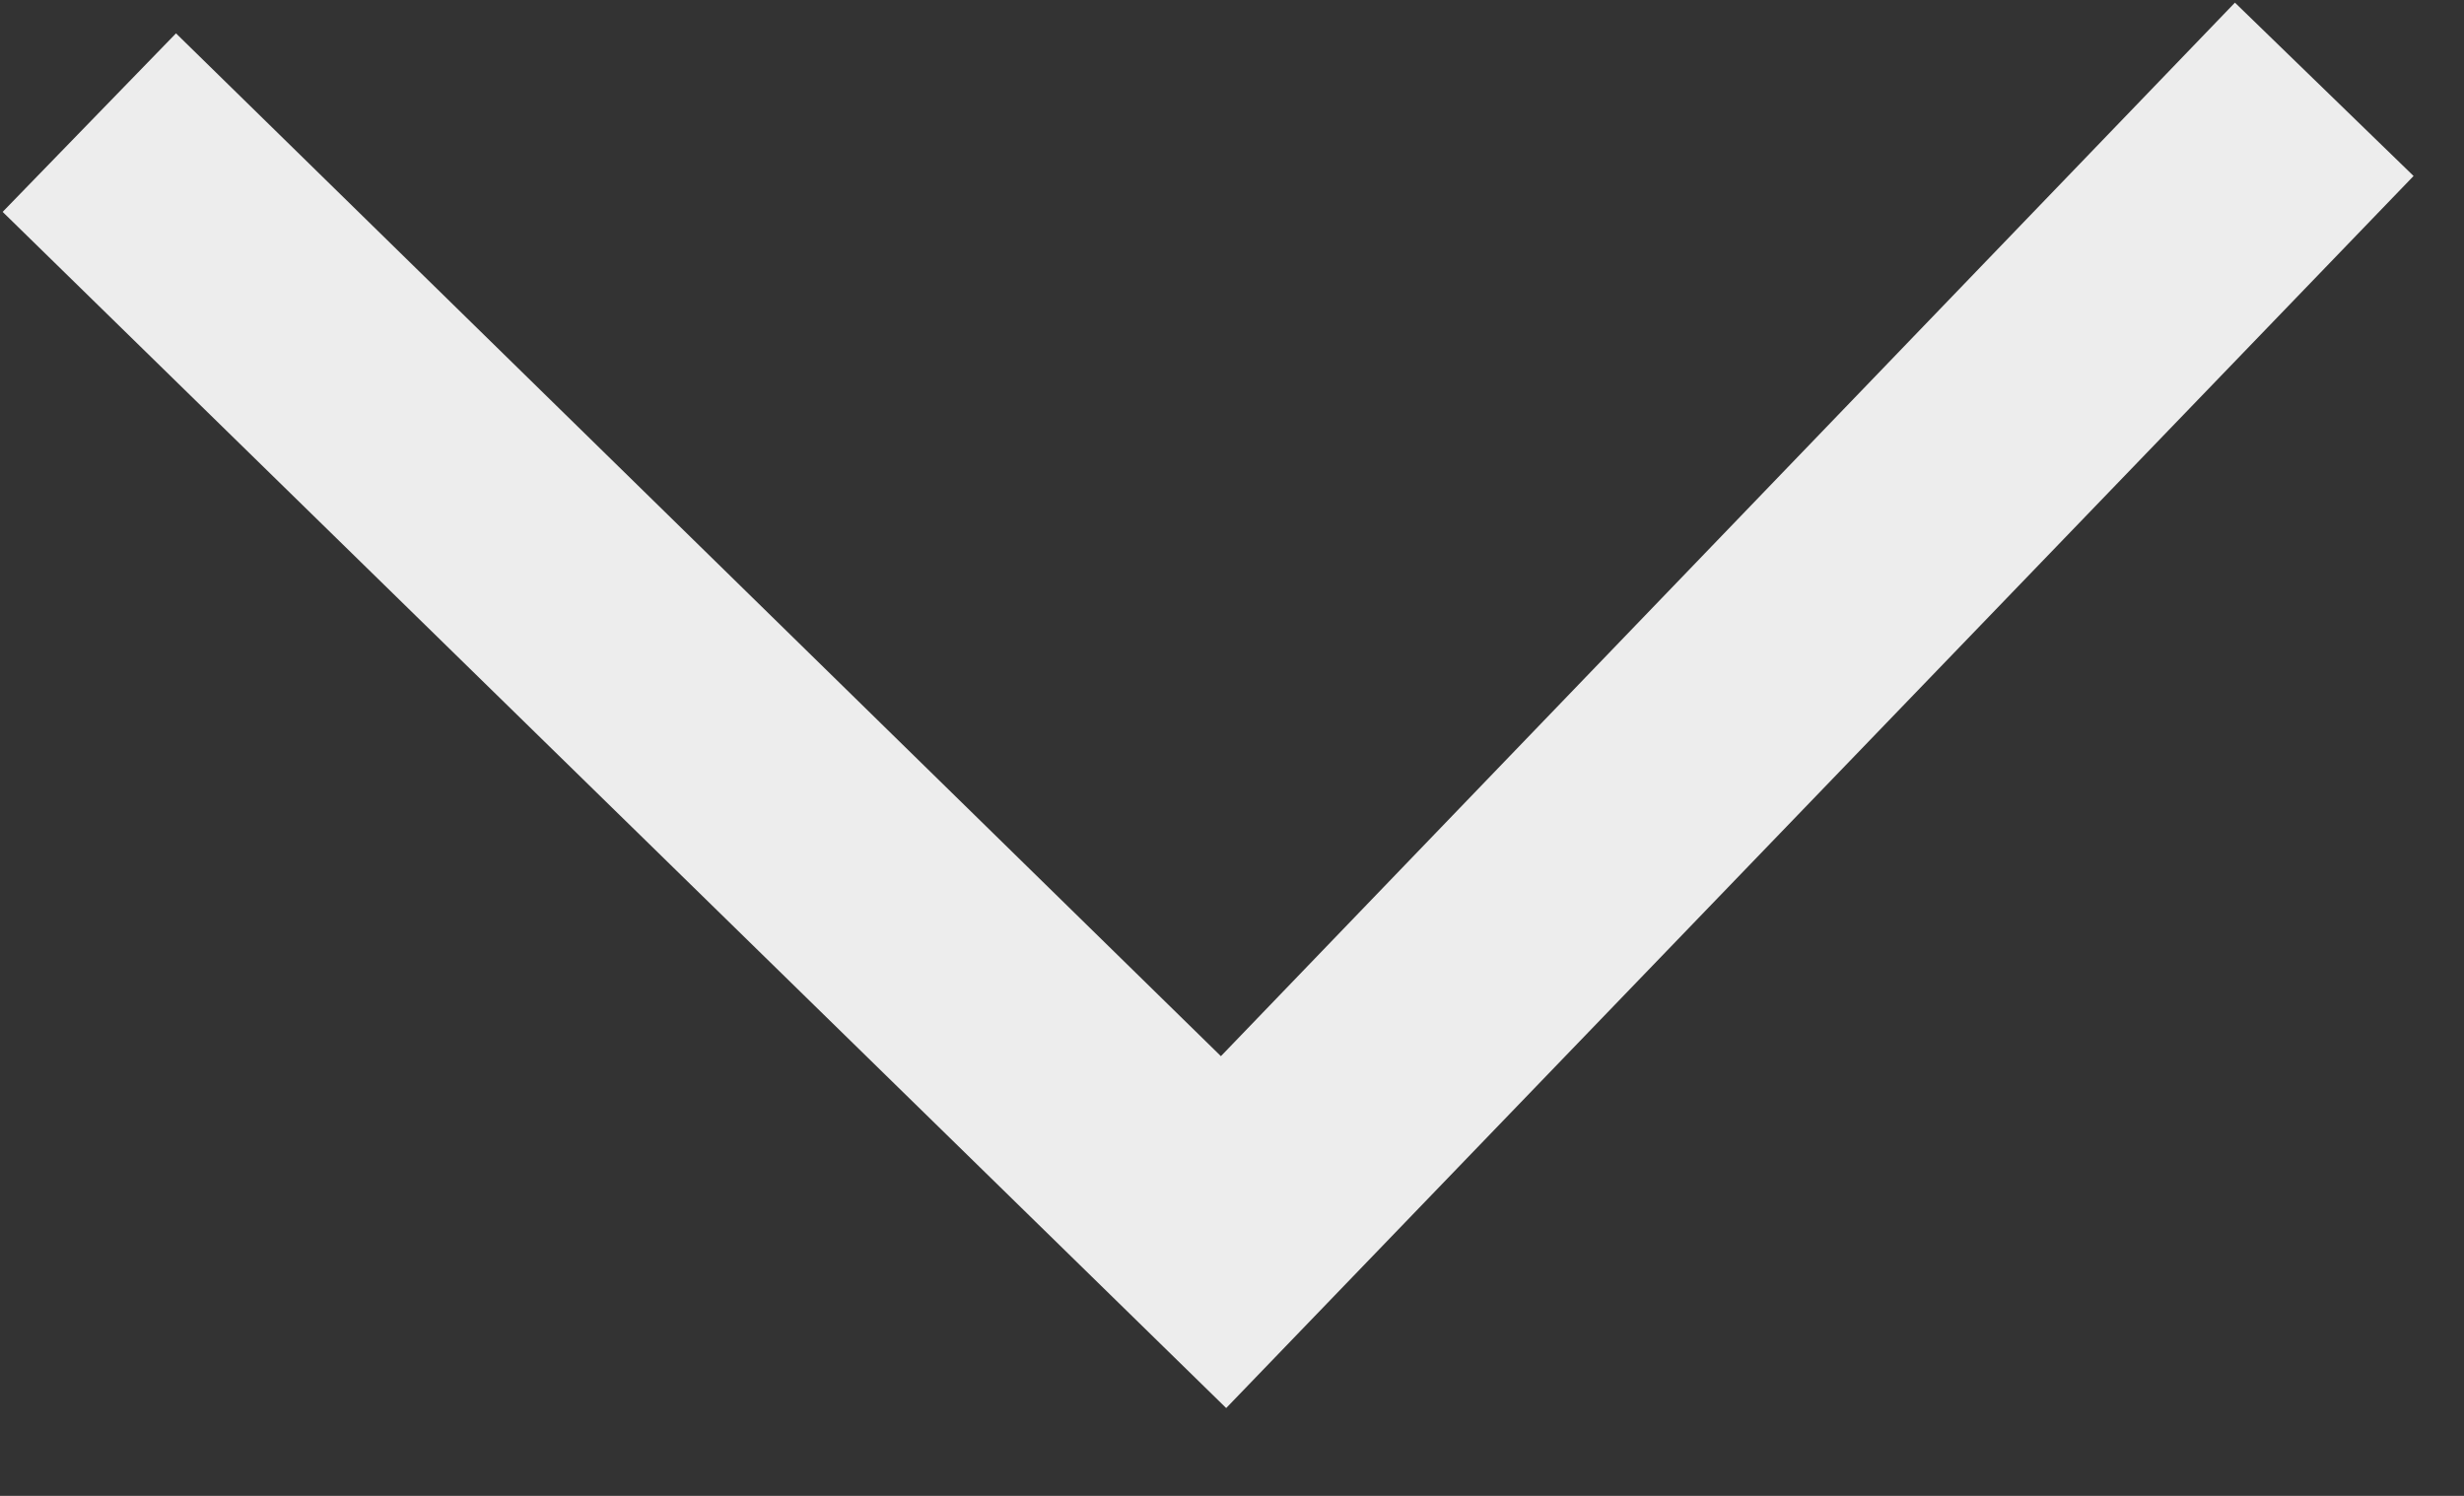
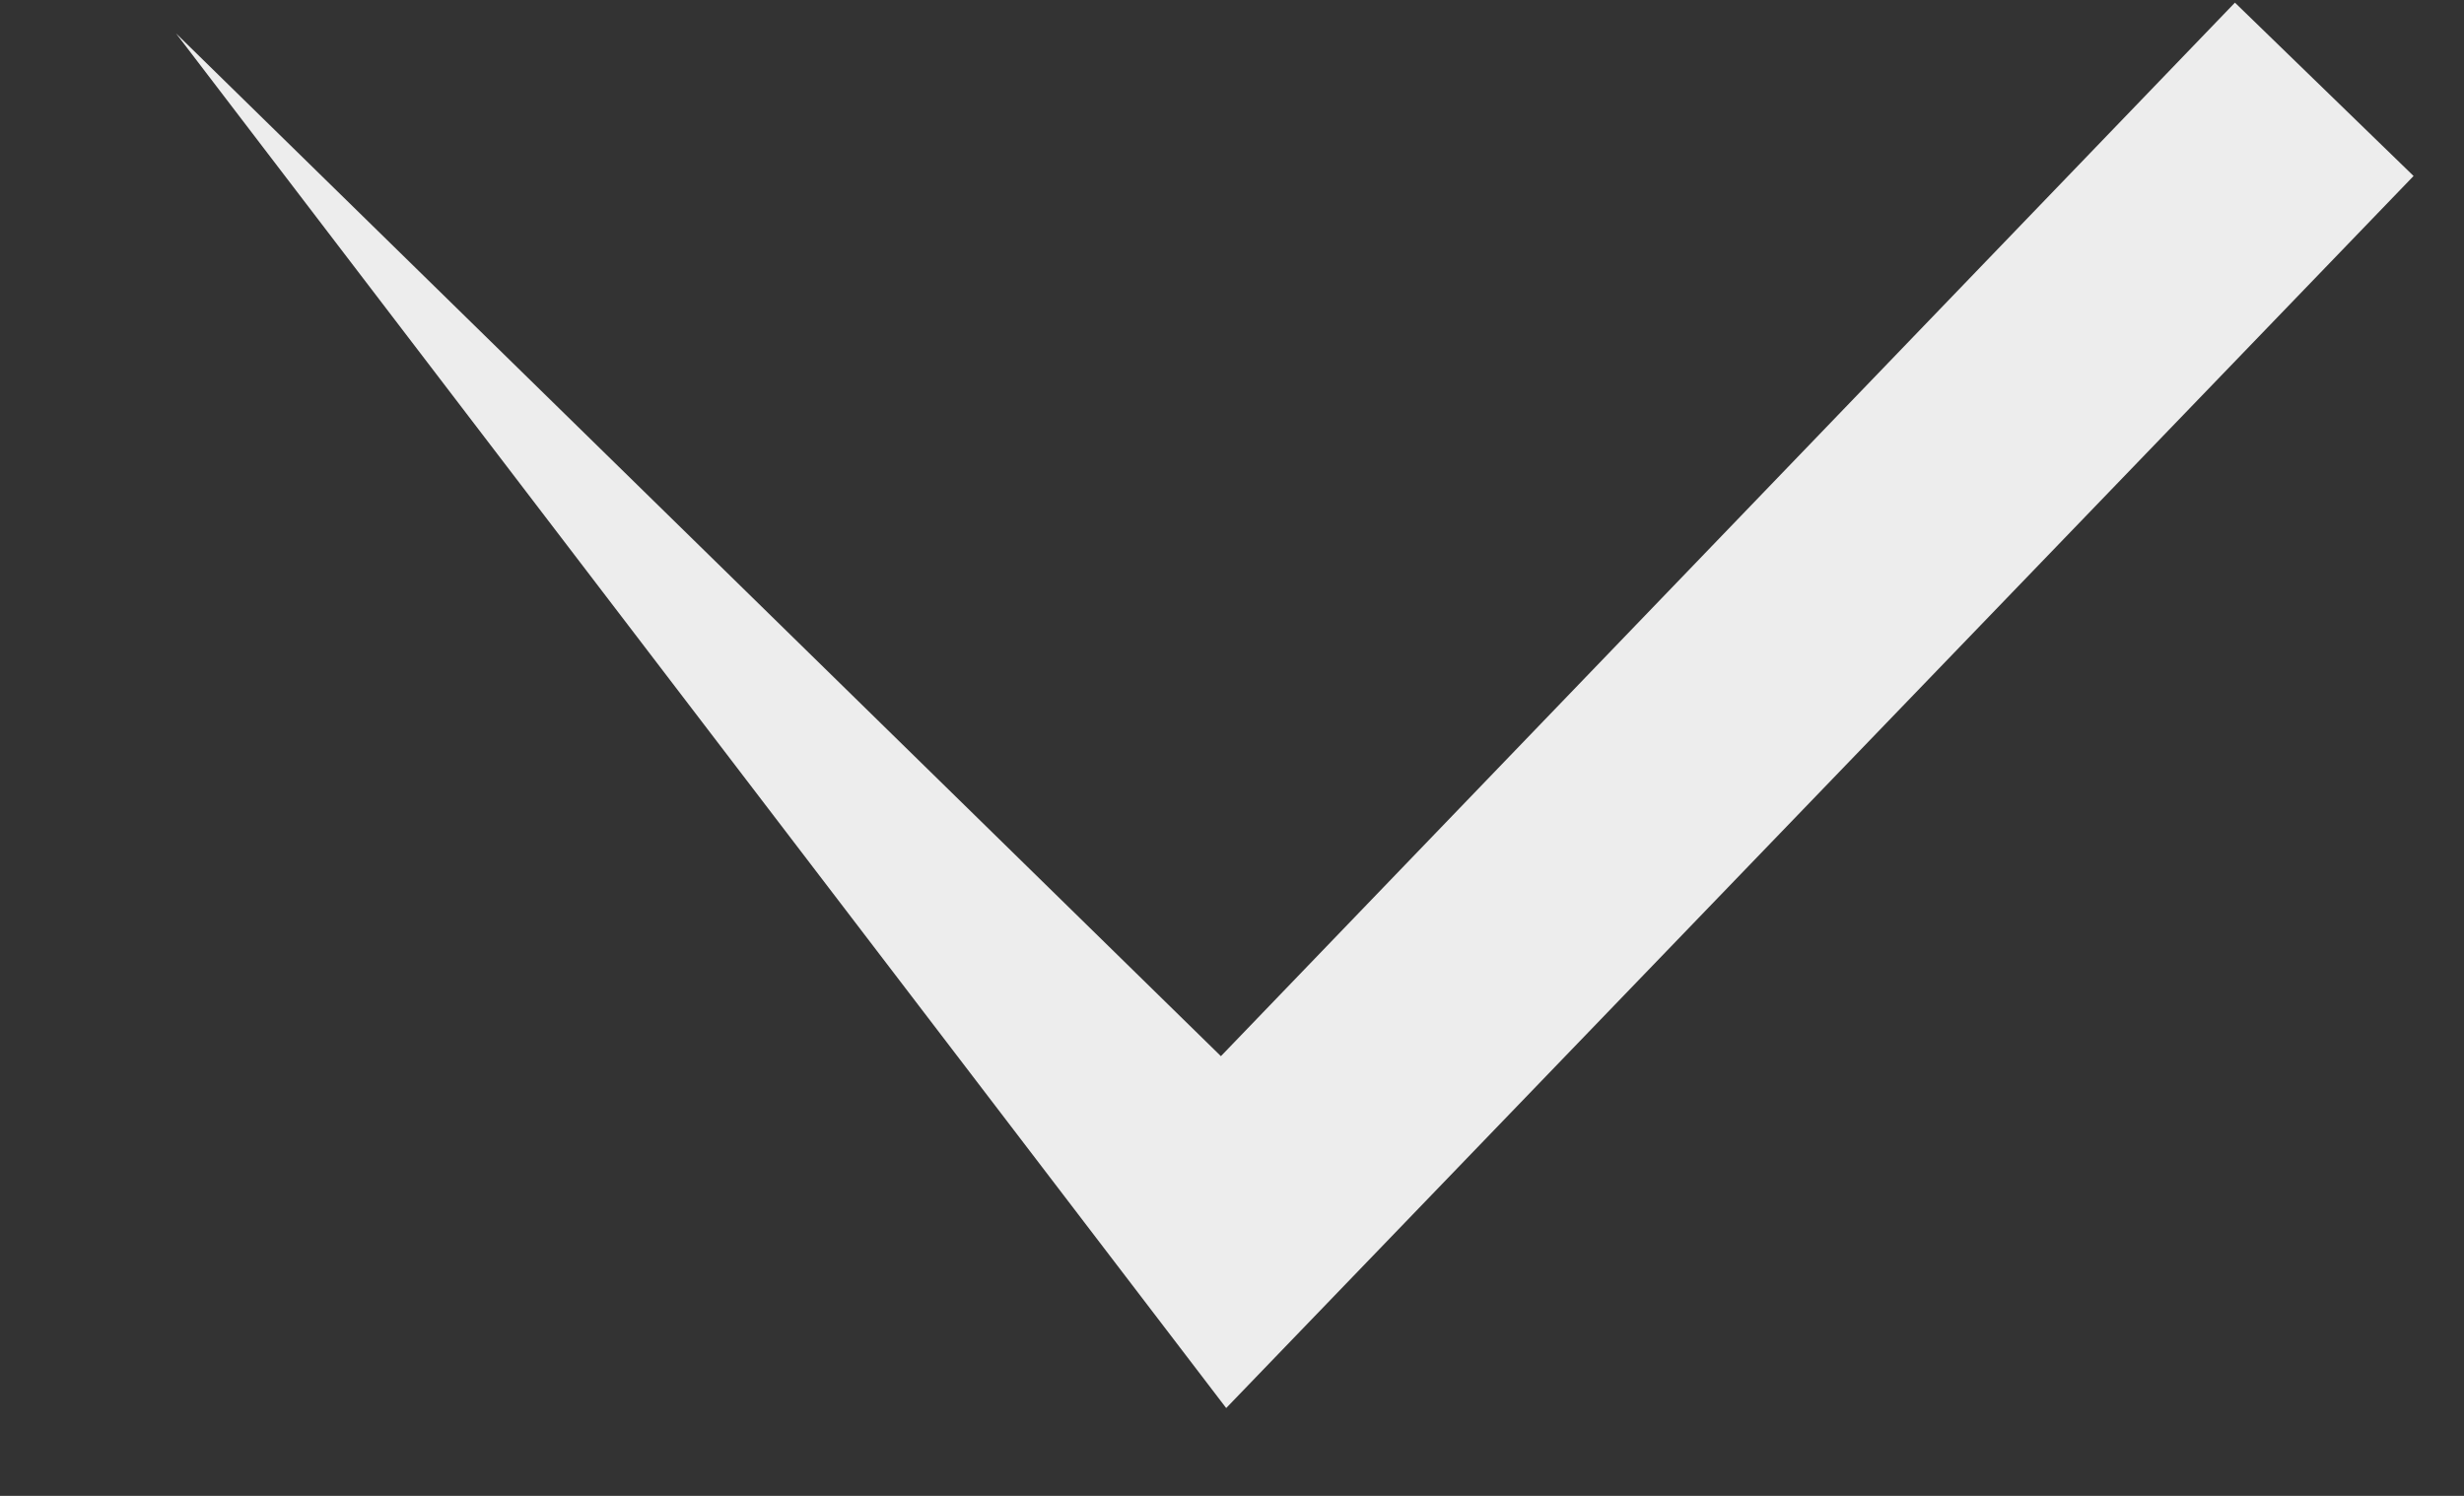
<svg xmlns="http://www.w3.org/2000/svg" width="28" height="17" viewBox="0 0 28 17" fill="none">
  <rect x="0" y="0" width="28" height="17" fill="#333333" stroke="none" />
-   <path d="M27.427 2L13.934 16.002L0.03 2.408L2 0.379L13.874 12.003L25.397 0.03L27.427 2Z" fill="#EDEDED" />
+   <path d="M27.427 2L13.934 16.002L2 0.379L13.874 12.003L25.397 0.03L27.427 2Z" fill="#EDEDED" />
</svg>